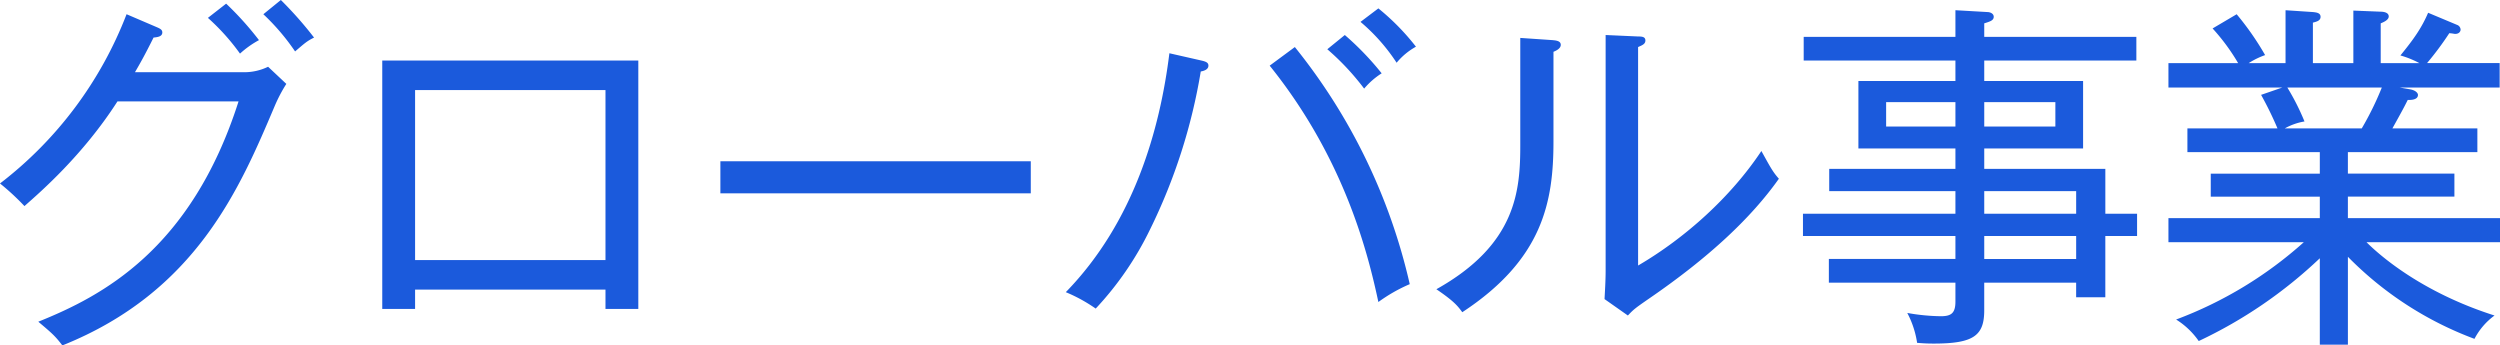
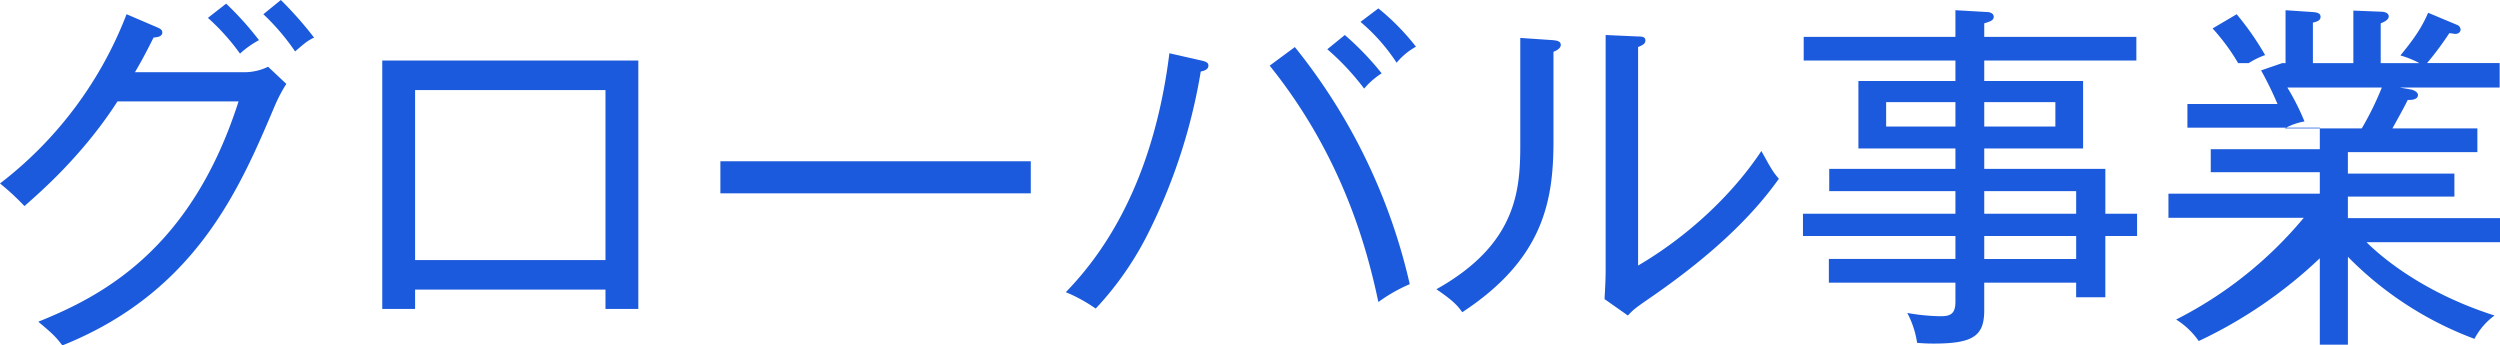
<svg xmlns="http://www.w3.org/2000/svg" width="603.152" height="83.336" viewBox="0 0 603.152 83.336">
-   <path d="M84.656-67.144a91.074,91.074,0,0,0-8.008-9.064l-4.224,3.432A53.567,53.567,0,0,1,80.08-63.8C82.456-65.824,82.9-66.264,84.656-67.144Zm-13.288.616a75.305,75.305,0,0,0-7.92-8.8l-4.4,3.432a52.8,52.8,0,0,1,7.744,8.624A22.887,22.887,0,0,1,71.368-66.528Zm6.6,10.56-4.4-4.136a13.135,13.135,0,0,1-5.808,1.32H41.448c1.232-2.112,2.288-3.96,4.488-8.36.792-.088,2.112-.176,2.112-1.232,0-.616-.44-.88-1.232-1.232l-7.392-3.168A93.949,93.949,0,0,1,8.888-31.944a58.471,58.471,0,0,1,5.9,5.456c3.784-3.344,14.08-12.232,22.44-25.256H66.44C55-15.928,33.44-4.752,18.128,1.408c3.344,2.816,4.048,3.432,5.808,5.72C56.232-5.808,66.792-30.888,75.152-50.6A36.508,36.508,0,0,1,77.968-55.968Zm77,49.632v4.664h7.92V-61.6H101.112V-1.672h7.92V-6.336Zm-45.936-7.128V-54.472h45.936v41.008Zm148.544-16.1v-7.744H182.688v7.744ZM350.5-64.944a56.669,56.669,0,0,0-9.064-9.24l-4.312,3.256a45.244,45.244,0,0,1,8.712,9.856A16.364,16.364,0,0,1,350.5-64.944Zm-8.272,6.424a69.529,69.529,0,0,0-8.888-9.24l-4.224,3.432a60.812,60.812,0,0,1,8.888,9.5A18.484,18.484,0,0,1,342.232-58.52Zm6.776,50.864a140.958,140.958,0,0,0-27.72-57.2l-6.072,4.488c18.128,22.528,23.76,45.5,26.224,57.024A38.7,38.7,0,0,1,349.008-7.656ZM300.432-60.368c0-.7-.528-.968-1.672-1.232l-7.744-1.76c-2.288,18.392-8.536,40.744-24.992,57.64a38.177,38.177,0,0,1,7.216,3.96,76.881,76.881,0,0,0,13.112-19.1,136.547,136.547,0,0,0,12.232-38.1C300.08-59.224,300.432-59.84,300.432-60.368Zm137.632,27.28c-1.5-1.672-2.112-2.9-4.224-6.688-7.3,11-18.3,20.944-29.744,27.632V-64.856c.968-.44,1.76-.7,1.76-1.584s-.792-.968-1.76-.968l-7.832-.352v56.848c0,2.464-.176,5.1-.264,6.864l5.632,3.96c1.408-1.5,1.76-1.76,4.928-3.96C421.344-14.168,431.464-23.76,438.064-33.088Zm-52.624-32.3c0-.968-1.144-1.056-2.024-1.144l-7.744-.528v25.784c0,11-.88,24.024-20.24,34.848,4.136,2.816,5.1,3.96,6.248,5.544,19.448-12.76,22-26.664,22-41.184V-63.712C384.56-64.064,385.44-64.592,385.44-65.384ZM524.48-19.272V-24.64h-7.656V-35.464H487.608v-4.928h23.848v-16.28H487.608V-61.6h36.7v-5.72h-36.7v-3.256c1.408-.44,2.288-.7,2.288-1.584,0-.792-.88-1.144-1.584-1.144l-7.656-.44v6.424H444.048v5.72h36.608v4.928H457.248v16.28h23.408v4.928H450.208V-30.1h30.448v5.456H443.872v5.368h36.784v5.544H450.12v5.72h30.536v4.576c0,2.816-1.056,3.52-3.52,3.52a48.551,48.551,0,0,1-8.1-.792,22.47,22.47,0,0,1,2.376,7.216c1.144.088,2.112.176,4.048.176,9.592,0,12.144-1.936,12.144-8.008V-8.008h22.176v3.52h7.04V-19.272Zm-19.712-26.4h-17.16v-5.9h17.16Zm-24.112,0h-16.72v-5.9h16.72ZM509.784-24.64H487.608V-30.1h22.176Zm0,10.912H487.608v-5.544h22.176ZM612.04-17.776v-5.808h-36.7v-5.192h25.7V-34.32h-25.7v-5.192h31.24v-5.72h-20.5c2.9-5.192,3.256-5.984,3.7-6.864,2.464.088,2.464-.968,2.464-1.232,0-.352-.44-1.056-1.848-1.32l-2.552-.44h24.112v-5.9H594.44a74.02,74.02,0,0,0,5.368-7.216c1.056.088,1.144.176,1.408.176,1.056,0,1.32-.7,1.32-1.056a1.3,1.3,0,0,0-.7-1.056L594.7-73.128c-1.584,3.7-3.52,6.424-6.688,10.3a22.658,22.658,0,0,1,4.576,1.848h-9.328v-9.592c.616-.264,1.936-.792,1.936-1.672,0-1.056-1.5-1.144-1.936-1.144l-6.6-.264v12.672H566.9v-9.768c1.056-.264,1.848-.528,1.848-1.408,0-.968-1.056-1.056-1.848-1.144l-6.6-.44v12.76h-8.888a18.865,18.865,0,0,1,3.96-1.936,68.175,68.175,0,0,0-6.864-9.856L542.7-69.344a49.471,49.471,0,0,1,6.16,8.36H532.048v5.9H559.5l-5.1,1.76a84,84,0,0,1,3.96,8.1H536.624v5.72h31.944v5.192H542.256v5.544h26.312v5.192h-36.52v5.808H564.7A97.015,97.015,0,0,1,533.9.88a18.677,18.677,0,0,1,5.456,5.192A110.93,110.93,0,0,0,568.568-13.9V6.952h6.776V-14.256a83.735,83.735,0,0,0,30.536,19.8,16.255,16.255,0,0,1,4.84-5.632C593.032-5.72,582.912-14.7,579.832-17.776ZM583.528-55.088a73.314,73.314,0,0,1-4.84,9.856H560.12a14.57,14.57,0,0,1,4.752-1.672,57.354,57.354,0,0,0-4.136-8.184Z" transform="translate(-8.888 76.208)" fill="#1b5adc" />
+   <path d="M84.656-67.144a91.074,91.074,0,0,0-8.008-9.064l-4.224,3.432A53.567,53.567,0,0,1,80.08-63.8C82.456-65.824,82.9-66.264,84.656-67.144Zm-13.288.616a75.305,75.305,0,0,0-7.92-8.8l-4.4,3.432a52.8,52.8,0,0,1,7.744,8.624A22.887,22.887,0,0,1,71.368-66.528Zm6.6,10.56-4.4-4.136a13.135,13.135,0,0,1-5.808,1.32H41.448c1.232-2.112,2.288-3.96,4.488-8.36.792-.088,2.112-.176,2.112-1.232,0-.616-.44-.88-1.232-1.232l-7.392-3.168A93.949,93.949,0,0,1,8.888-31.944a58.471,58.471,0,0,1,5.9,5.456c3.784-3.344,14.08-12.232,22.44-25.256H66.44C55-15.928,33.44-4.752,18.128,1.408c3.344,2.816,4.048,3.432,5.808,5.72C56.232-5.808,66.792-30.888,75.152-50.6A36.508,36.508,0,0,1,77.968-55.968Zm77,49.632v4.664h7.92V-61.6H101.112V-1.672h7.92V-6.336Zm-45.936-7.128V-54.472h45.936v41.008Zm148.544-16.1v-7.744H182.688v7.744ZM350.5-64.944a56.669,56.669,0,0,0-9.064-9.24l-4.312,3.256a45.244,45.244,0,0,1,8.712,9.856A16.364,16.364,0,0,1,350.5-64.944Zm-8.272,6.424a69.529,69.529,0,0,0-8.888-9.24l-4.224,3.432a60.812,60.812,0,0,1,8.888,9.5A18.484,18.484,0,0,1,342.232-58.52Zm6.776,50.864a140.958,140.958,0,0,0-27.72-57.2l-6.072,4.488c18.128,22.528,23.76,45.5,26.224,57.024A38.7,38.7,0,0,1,349.008-7.656ZM300.432-60.368c0-.7-.528-.968-1.672-1.232l-7.744-1.76c-2.288,18.392-8.536,40.744-24.992,57.64a38.177,38.177,0,0,1,7.216,3.96,76.881,76.881,0,0,0,13.112-19.1,136.547,136.547,0,0,0,12.232-38.1C300.08-59.224,300.432-59.84,300.432-60.368Zm137.632,27.28c-1.5-1.672-2.112-2.9-4.224-6.688-7.3,11-18.3,20.944-29.744,27.632V-64.856c.968-.44,1.76-.7,1.76-1.584s-.792-.968-1.76-.968l-7.832-.352v56.848c0,2.464-.176,5.1-.264,6.864l5.632,3.96c1.408-1.5,1.76-1.76,4.928-3.96C421.344-14.168,431.464-23.76,438.064-33.088Zm-52.624-32.3c0-.968-1.144-1.056-2.024-1.144l-7.744-.528v25.784c0,11-.88,24.024-20.24,34.848,4.136,2.816,5.1,3.96,6.248,5.544,19.448-12.76,22-26.664,22-41.184V-63.712C384.56-64.064,385.44-64.592,385.44-65.384ZM524.48-19.272V-24.64h-7.656V-35.464H487.608v-4.928h23.848v-16.28H487.608V-61.6h36.7v-5.72h-36.7v-3.256c1.408-.44,2.288-.7,2.288-1.584,0-.792-.88-1.144-1.584-1.144l-7.656-.44v6.424H444.048v5.72h36.608v4.928H457.248v16.28h23.408v4.928H450.208V-30.1h30.448v5.456H443.872v5.368h36.784v5.544H450.12v5.72h30.536v4.576c0,2.816-1.056,3.52-3.52,3.52a48.551,48.551,0,0,1-8.1-.792,22.47,22.47,0,0,1,2.376,7.216c1.144.088,2.112.176,4.048.176,9.592,0,12.144-1.936,12.144-8.008V-8.008h22.176v3.52h7.04V-19.272Zm-19.712-26.4h-17.16v-5.9h17.16Zm-24.112,0h-16.72v-5.9h16.72ZM509.784-24.64H487.608V-30.1h22.176Zm0,10.912H487.608v-5.544h22.176ZM612.04-17.776v-5.808h-36.7v-5.192h25.7V-34.32h-25.7v-5.192h31.24v-5.72h-20.5c2.9-5.192,3.256-5.984,3.7-6.864,2.464.088,2.464-.968,2.464-1.232,0-.352-.44-1.056-1.848-1.32l-2.552-.44h24.112v-5.9H594.44a74.02,74.02,0,0,0,5.368-7.216c1.056.088,1.144.176,1.408.176,1.056,0,1.32-.7,1.32-1.056a1.3,1.3,0,0,0-.7-1.056L594.7-73.128c-1.584,3.7-3.52,6.424-6.688,10.3a22.658,22.658,0,0,1,4.576,1.848h-9.328v-9.592c.616-.264,1.936-.792,1.936-1.672,0-1.056-1.5-1.144-1.936-1.144l-6.6-.264v12.672H566.9v-9.768c1.056-.264,1.848-.528,1.848-1.408,0-.968-1.056-1.056-1.848-1.144l-6.6-.44v12.76h-8.888a18.865,18.865,0,0,1,3.96-1.936,68.175,68.175,0,0,0-6.864-9.856L542.7-69.344a49.471,49.471,0,0,1,6.16,8.36H532.048H559.5l-5.1,1.76a84,84,0,0,1,3.96,8.1H536.624v5.72h31.944v5.192H542.256v5.544h26.312v5.192h-36.52v5.808H564.7A97.015,97.015,0,0,1,533.9.88a18.677,18.677,0,0,1,5.456,5.192A110.93,110.93,0,0,0,568.568-13.9V6.952h6.776V-14.256a83.735,83.735,0,0,0,30.536,19.8,16.255,16.255,0,0,1,4.84-5.632C593.032-5.72,582.912-14.7,579.832-17.776ZM583.528-55.088a73.314,73.314,0,0,1-4.84,9.856H560.12a14.57,14.57,0,0,1,4.752-1.672,57.354,57.354,0,0,0-4.136-8.184Z" transform="translate(-8.888 76.208)" fill="#1b5adc" />
</svg>